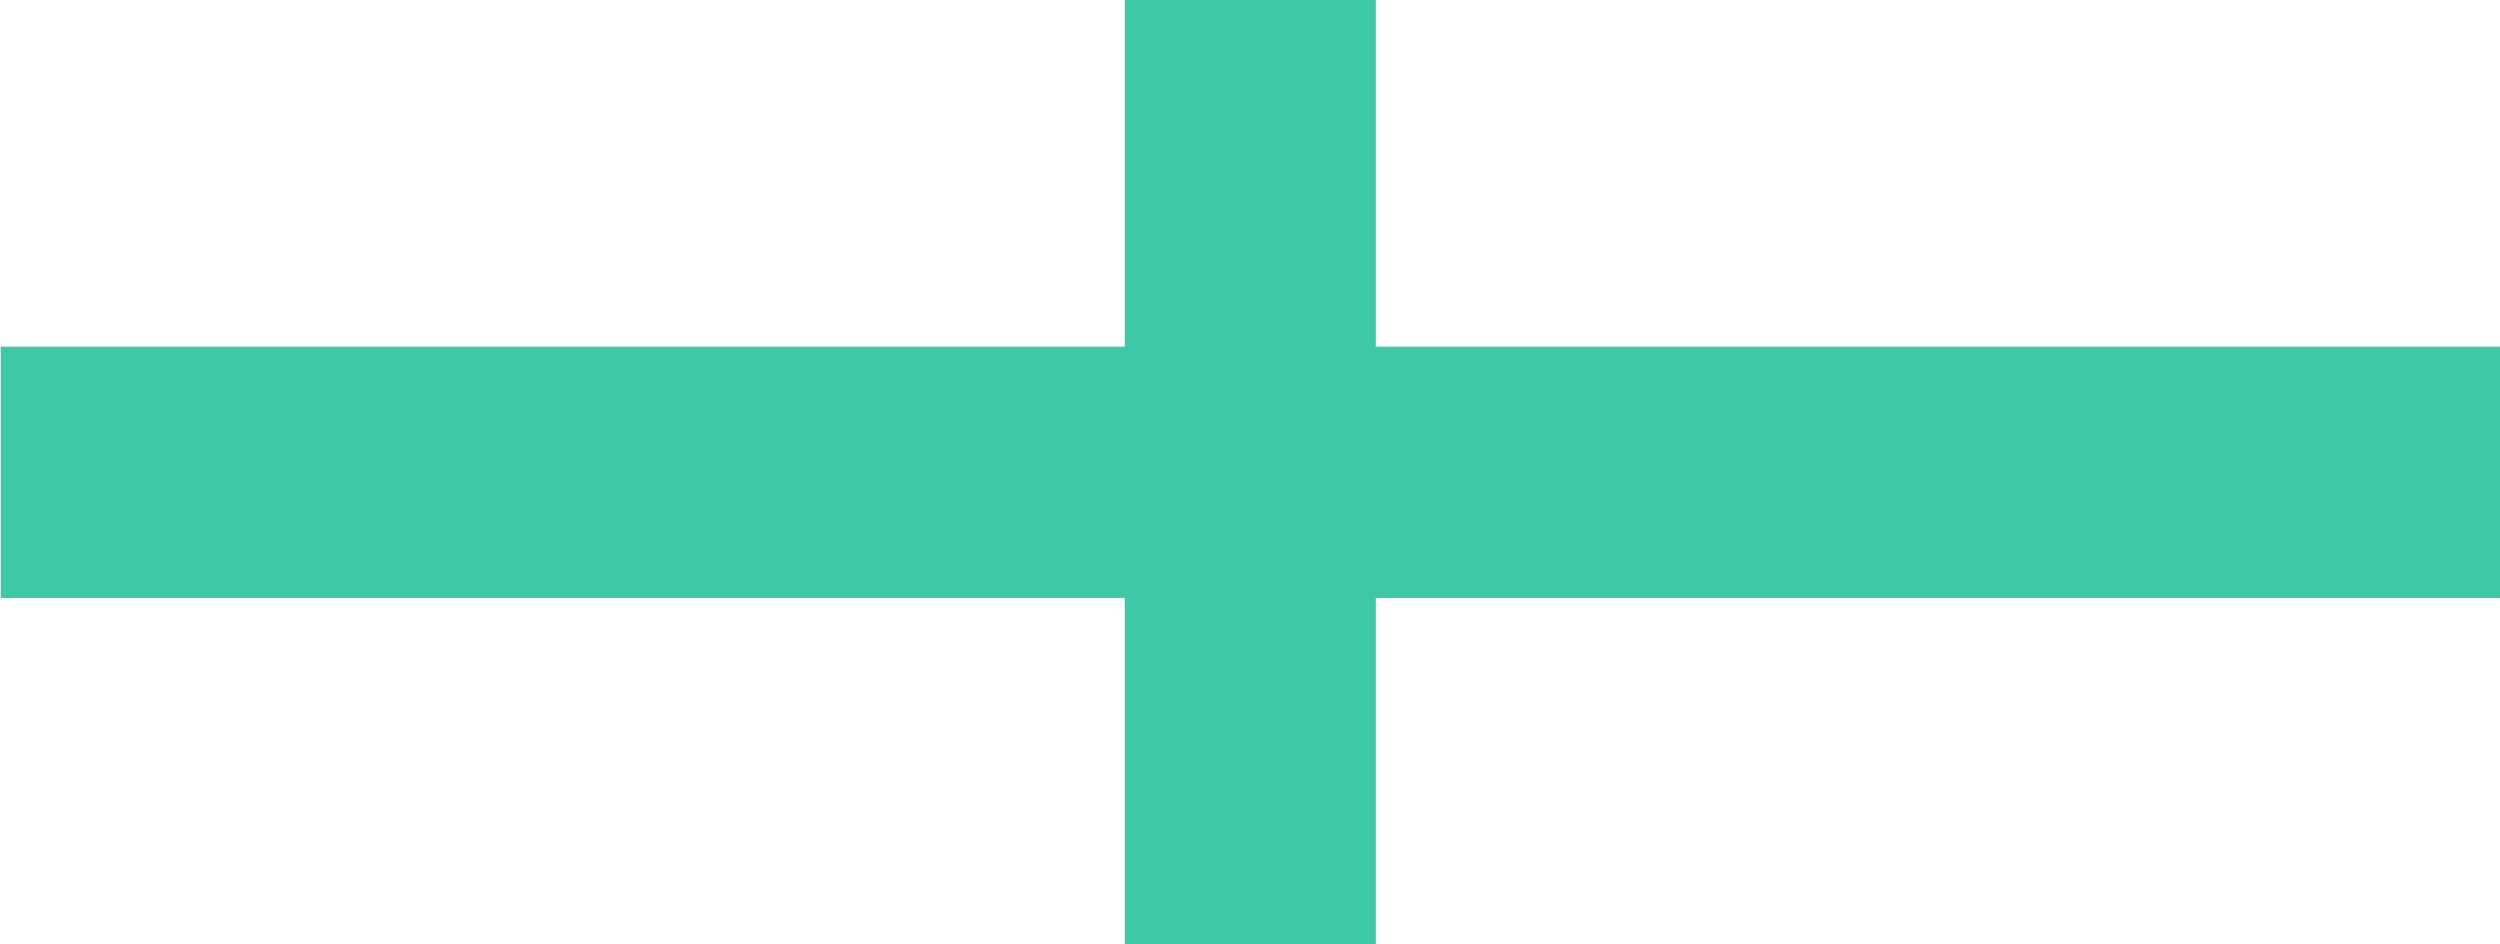
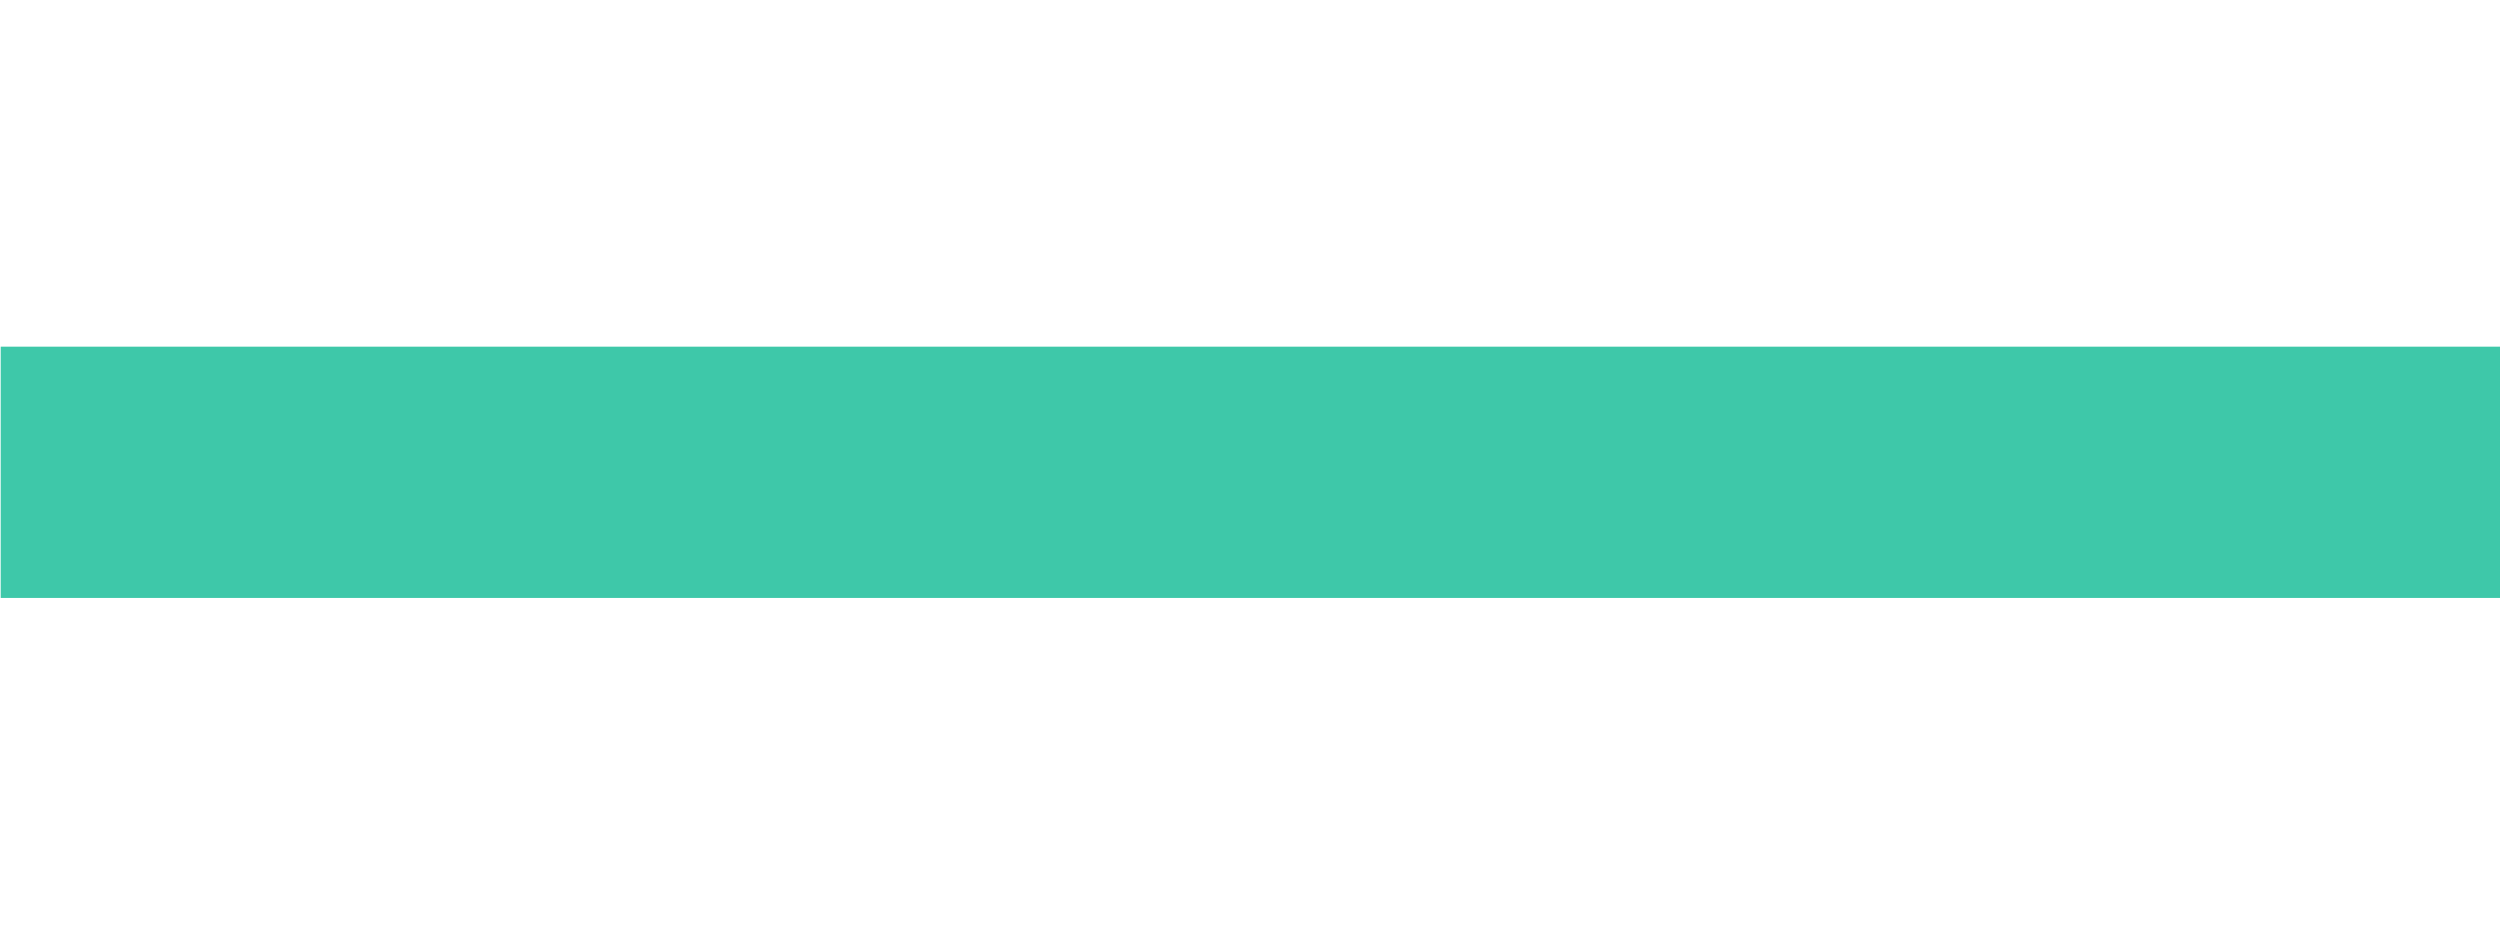
<svg xmlns="http://www.w3.org/2000/svg" clip-rule="evenodd" fill-rule="evenodd" height="236" image-rendering="optimizeQuality" shape-rendering="geometricPrecision" text-rendering="geometricPrecision" viewBox="0 0 124.4 47" width="625">
  <path d="m0 0h124.44v47.02h-124.44z" fill="#fff" />
  <g fill="#3ec8a9">
    <path d="m0 17.26h124.44v12.51h-124.44z" />
-     <path d="m0 0h433.24v43.55h-433.24z" transform="matrix(0 -.109 .287 0 55.964 47.02)" />
  </g>
</svg>